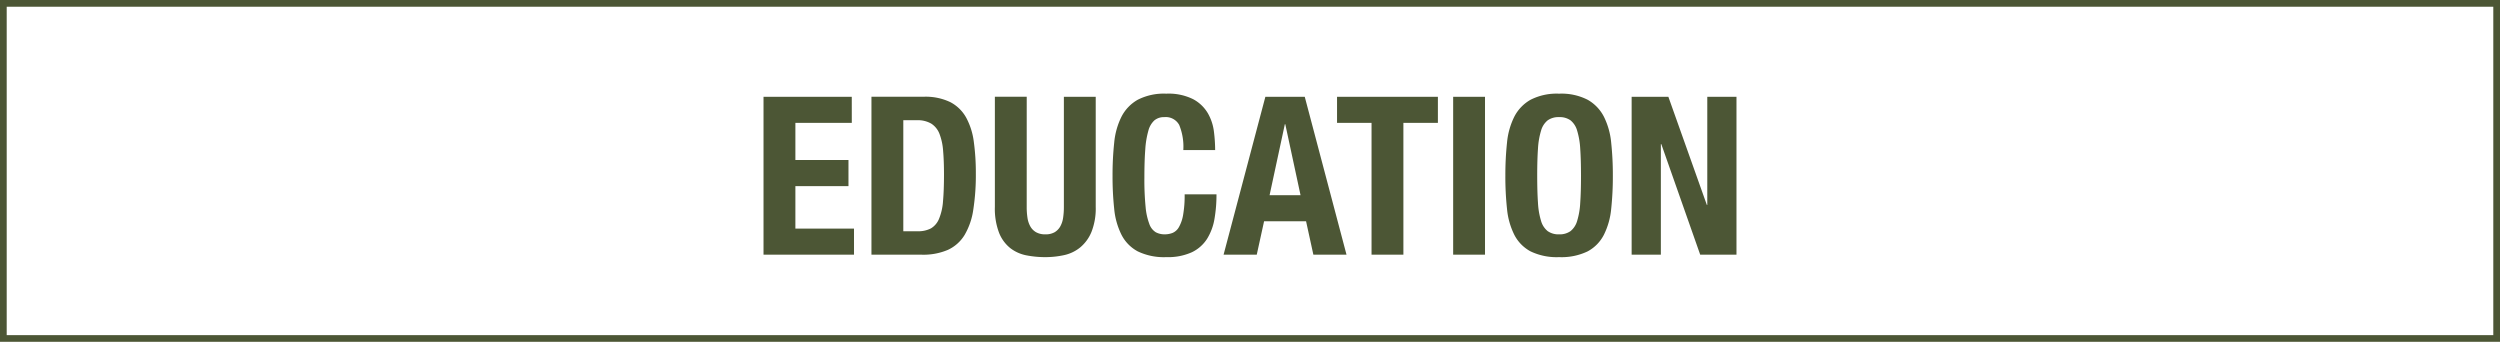
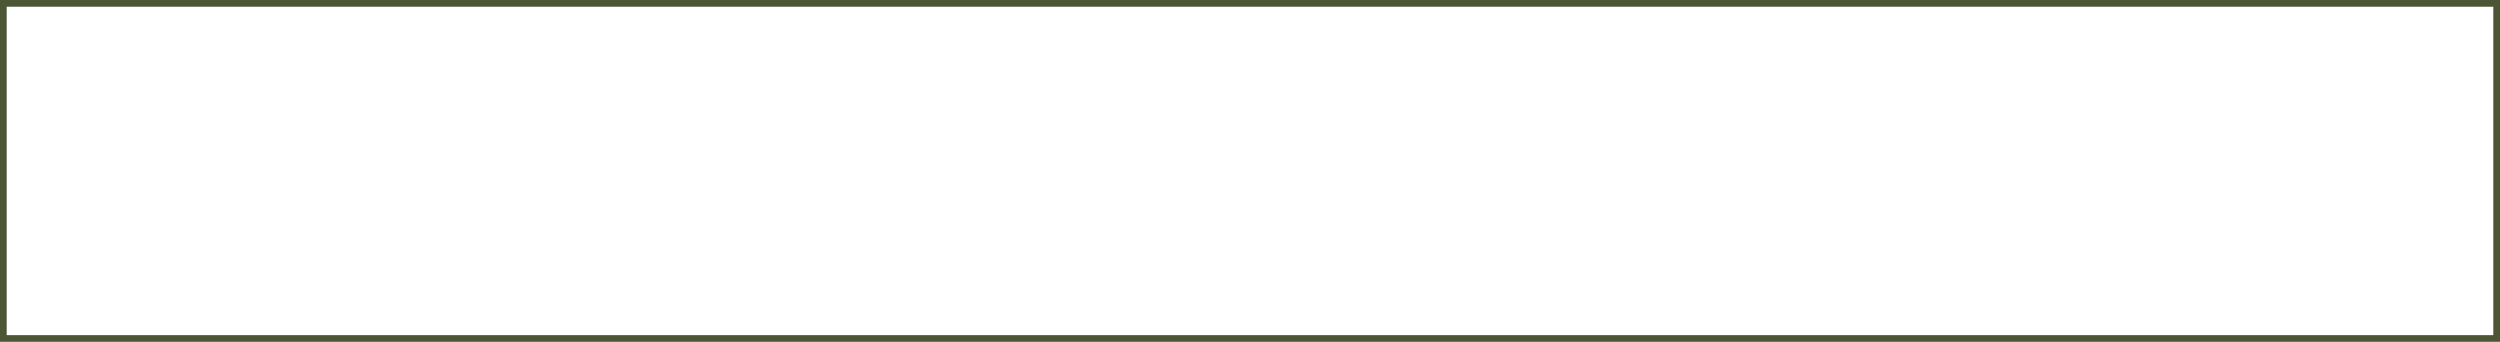
<svg xmlns="http://www.w3.org/2000/svg" width="373" height="51" viewBox="0 0 373 51">
  <g id="education-img01" transform="translate(-533.5 -6680)">
    <g id="グループ_3067" data-name="グループ 3067" transform="translate(0 -28)">
      <path id="長方形_392" data-name="長方形 392" d="M-.5-.5h373v51H-.5Zm372,1H.5v49h371Z" transform="translate(534 6708.5)" fill="#4c5635" />
-       <path id="パス_33178" data-name="パス 33178" d="M-59.416-23.562H-72.583V0h13.5V-3.894h-8.745V-10.23h7.92v-3.894h-7.92v-5.544h8.415ZM-51.727-3.5V-20.064h2.013a4,4,0,0,1,2.161.511,3.14,3.14,0,0,1,1.221,1.518,8.714,8.714,0,0,1,.544,2.524q.132,1.518.132,3.531,0,2.409-.149,4.026A8.3,8.3,0,0,1-46.4-5.346a2.942,2.942,0,0,1-1.2,1.419,4.081,4.081,0,0,1-2.013.429Zm-4.752-20.064V0h7.491a9.273,9.273,0,0,0,3.927-.726,5.721,5.721,0,0,0,2.475-2.211,10.305,10.305,0,0,0,1.3-3.778,33.484,33.484,0,0,0,.38-5.4,34.087,34.087,0,0,0-.3-4.719,10.269,10.269,0,0,0-1.139-3.613,5.75,5.75,0,0,0-2.36-2.31,8.5,8.5,0,0,0-3.993-.809Zm23.166,0h-4.752V-7.128a10.041,10.041,0,0,0,.627,3.861A5.5,5.5,0,0,0-35.756-.974,5.7,5.7,0,0,0-33.347.1a14.617,14.617,0,0,0,2.805.264,13.046,13.046,0,0,0,2.805-.3,5.706,5.706,0,0,0,2.409-1.155,5.922,5.922,0,0,0,1.683-2.326,9.505,9.505,0,0,0,.627-3.713V-23.562H-27.77V-7.128a10.665,10.665,0,0,1-.115,1.634,3.7,3.7,0,0,1-.429,1.287,2.333,2.333,0,0,1-.841.858,2.694,2.694,0,0,1-1.386.313,2.713,2.713,0,0,1-1.369-.313,2.294,2.294,0,0,1-.858-.858A3.7,3.7,0,0,1-33.2-5.495a10.664,10.664,0,0,1-.116-1.634Zm23.364,7.953H-5.2a22.531,22.531,0,0,0-.182-2.756A7.26,7.26,0,0,0-6.286-21.1a5.61,5.61,0,0,0-2.194-2.1,8.216,8.216,0,0,0-4.01-.825,8.555,8.555,0,0,0-4.257.907,6.1,6.1,0,0,0-2.425,2.524,10.932,10.932,0,0,0-1.089,3.878,45.507,45.507,0,0,0-.247,4.934,45.385,45.385,0,0,0,.247,4.95A10.906,10.906,0,0,0-19.173-2.97,5.789,5.789,0,0,0-16.747-.495,8.966,8.966,0,0,0-12.49.363,8.622,8.622,0,0,0-8.679-.363,5.491,5.491,0,0,0-6.4-2.376a8.219,8.219,0,0,0,1.106-3A21.275,21.275,0,0,0-5-9.009H-9.751a16.558,16.558,0,0,1-.231,3.085,5.582,5.582,0,0,1-.627,1.815,1.986,1.986,0,0,1-.941.858,3.167,3.167,0,0,1-1.172.214,2.758,2.758,0,0,1-1.336-.313,2.342,2.342,0,0,1-.957-1.221,9.6,9.6,0,0,1-.561-2.557,41.2,41.2,0,0,1-.182-4.323q0-2.508.132-4.24a13.233,13.233,0,0,1,.462-2.805,3.173,3.173,0,0,1,.908-1.551,2.225,2.225,0,0,1,1.468-.478,2.284,2.284,0,0,1,2.227,1.171A8.555,8.555,0,0,1-9.949-15.609ZM7.541-8.877,5.264-19.47H5.2L2.921-8.877Zm.627-14.685L14.4,0H9.455L8.366-4.983H2.1L1.007,0h-4.95L2.294-23.562Zm19.866,0H12.986v3.894h5.148V0h4.752V-19.668h5.148ZM30.311,0h4.752V-23.562H30.311Zm12.54-11.781q0-2.376.115-4.026a11.427,11.427,0,0,1,.462-2.706,3.012,3.012,0,0,1,.99-1.535,2.78,2.78,0,0,1,1.7-.478,2.78,2.78,0,0,1,1.7.478,3.012,3.012,0,0,1,.99,1.535,11.427,11.427,0,0,1,.462,2.706q.115,1.65.116,4.026t-.116,4.043a11.224,11.224,0,0,1-.462,2.706,3.007,3.007,0,0,1-.99,1.518,2.78,2.78,0,0,1-1.7.478,2.78,2.78,0,0,1-1.7-.478,3.007,3.007,0,0,1-.99-1.518,11.224,11.224,0,0,1-.462-2.706Q42.851-9.4,42.851-11.781Zm-4.752,0a45.385,45.385,0,0,0,.248,4.95A10.906,10.906,0,0,0,39.435-2.97,5.789,5.789,0,0,0,41.861-.495a8.966,8.966,0,0,0,4.257.858,8.966,8.966,0,0,0,4.257-.858A5.789,5.789,0,0,0,52.8-2.97a10.906,10.906,0,0,0,1.089-3.861,45.385,45.385,0,0,0,.248-4.95,45.507,45.507,0,0,0-.248-4.934A10.932,10.932,0,0,0,52.8-20.592a6.1,6.1,0,0,0-2.425-2.524,8.555,8.555,0,0,0-4.257-.907,8.555,8.555,0,0,0-4.257.907,6.1,6.1,0,0,0-2.425,2.524,10.932,10.932,0,0,0-1.089,3.878A45.507,45.507,0,0,0,38.1-11.781ZM62.419-23.562H56.941V0H61.3V-16.5h.066L67.171,0h5.412V-23.562H68.227V-7.425h-.066Z" transform="translate(720 6746)" fill="#4c5635" />
    </g>
  </g>
</svg>